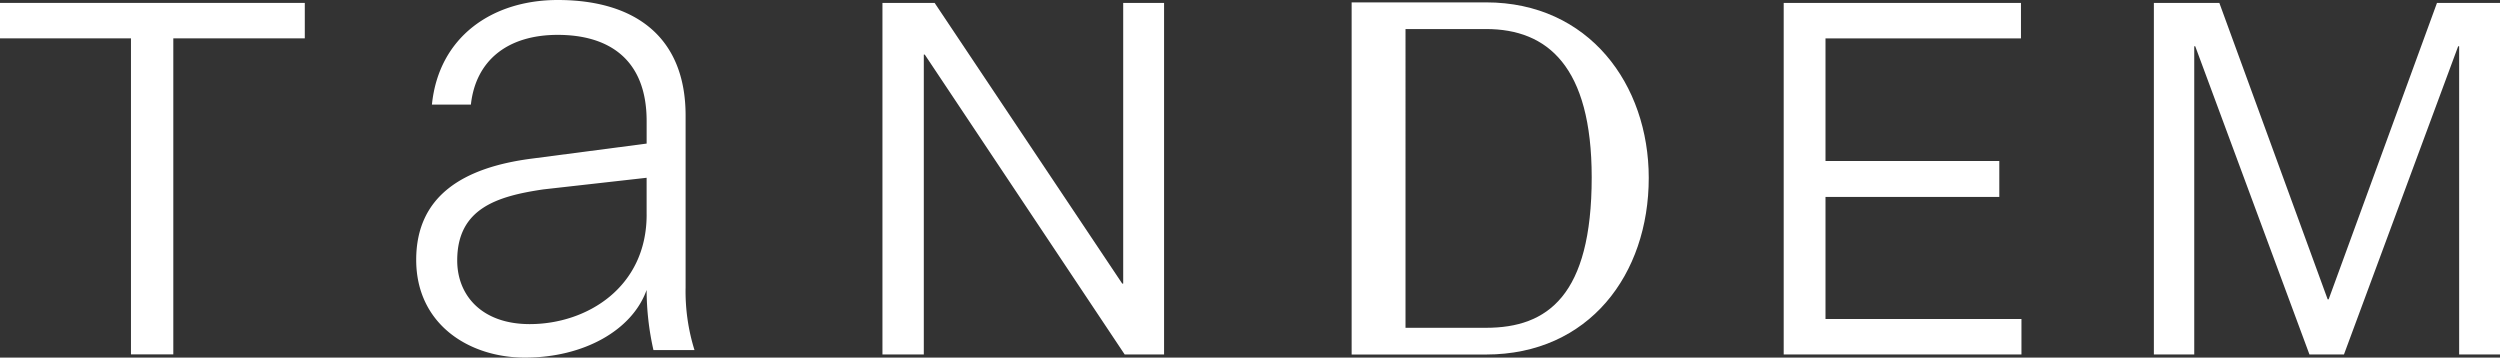
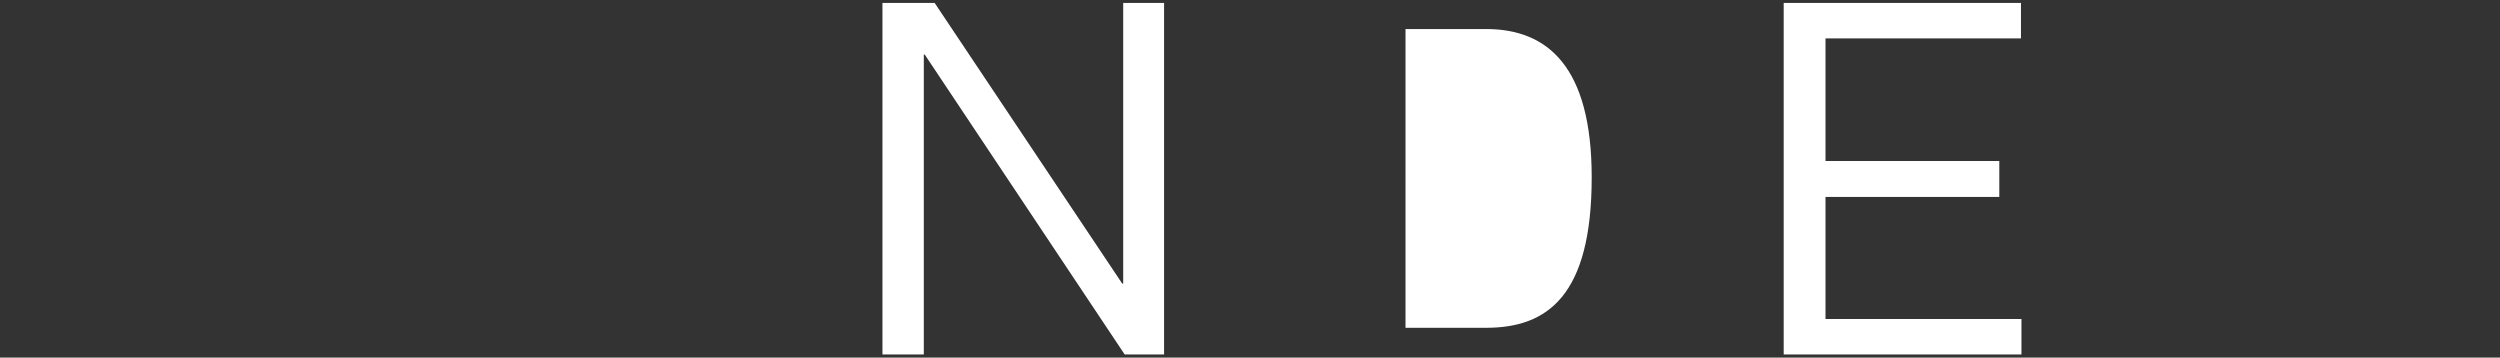
<svg xmlns="http://www.w3.org/2000/svg" width="159.947" height="22.88" viewBox="0 0 159.947 22.88">
  <rect x="0" y="0" width="159.947" height="22.88" fill="#333333" stroke="none" />
  <defs>
    <clipPath id="clip-path">
      <rect id="Rectangle_2471" data-name="Rectangle 2471" width="159.948" height="22.88" fill="#fff" />
    </clipPath>
  </defs>
  <g id="Group_2608" data-name="Group 2608" transform="translate(0 0)">
-     <path id="Path_799" data-name="Path 799" d="M0,.213V2.481H8.379V22.7h2.709V2.481H19.5V.213Z" transform="translate(0 -0.027)" fill="#fff" />
    <g id="Group_2487" data-name="Group 2487" transform="translate(0 0)">
      <g id="Group_2486" data-name="Group 2486" clip-path="url(#clip-path)">
-         <path id="Path_800" data-name="Path 800" d="M45.17,18.548c-.919,2.582-4.026,4.331-7.787,4.331-3.587,0-6.956-2.143-6.956-6.256,0-4.069,2.975-5.905,7.394-6.475l7.349-.962V7.742c0-3.937-2.407-5.511-5.688-5.511-3.237,0-5.249,1.662-5.556,4.461H31.433C31.87,2.362,35.282,0,39.482,0c4.943,0,8.181,2.362,8.181,7.393v10.98a12.611,12.611,0,0,0,.569,4.024H45.606a17.6,17.6,0,0,1-.437-3.85m0-4.812V11.374l-6.606.743c-2.975.438-5.512,1.225-5.512,4.55,0,2.231,1.574,4.069,4.637,4.069,3.675,0,7.482-2.362,7.482-7" transform="translate(-3.799 0)" fill="#fff" />
        <path id="Path_801" data-name="Path 801" d="M79.853,18.169h.063V.213h2.615V22.705h-2.52L67.222,3.521h-.063V22.705H64.513V.213h3.339Z" transform="translate(-8.055 -0.026)" fill="#fff" />
-         <path id="Path_802" data-name="Path 802" d="M98.814.173h8.6c6.586,0,10.409,5.257,10.409,11.23,0,6.177-3.823,11.3-10.409,11.3h-8.6Zm3.447,1.707V20.993h5.155c3.924,0,6.757-2.048,6.757-9.625,0-7.1-2.833-9.489-6.757-9.489Z" transform="translate(-12.338 -0.021)" fill="#fff" />
+         <path id="Path_802" data-name="Path 802" d="M98.814.173h8.6h-8.6Zm3.447,1.707V20.993h5.155c3.924,0,6.757-2.048,6.757-9.625,0-7.1-2.833-9.489-6.757-9.489Z" transform="translate(-12.338 -0.021)" fill="#fff" />
        <path id="Path_803" data-name="Path 803" d="M130.4,22.705V.213H145.58V2.481H133.074v7.844h11.12v2.3h-11.12v7.812h12.537v2.268Z" transform="translate(-16.281 -0.026)" fill="#fff" />
-         <path id="Path_804" data-name="Path 804" d="M167.417,22.705l-7.308-19.72h-.063v19.72h-2.583V.213h4.189l6.93,18.964h.063L175.576.213h4.033V22.705h-2.615V2.986h-.063l-7.307,19.72Z" transform="translate(-19.661 -0.026)" fill="#fff" />
      </g>
    </g>
  </g>
</svg>